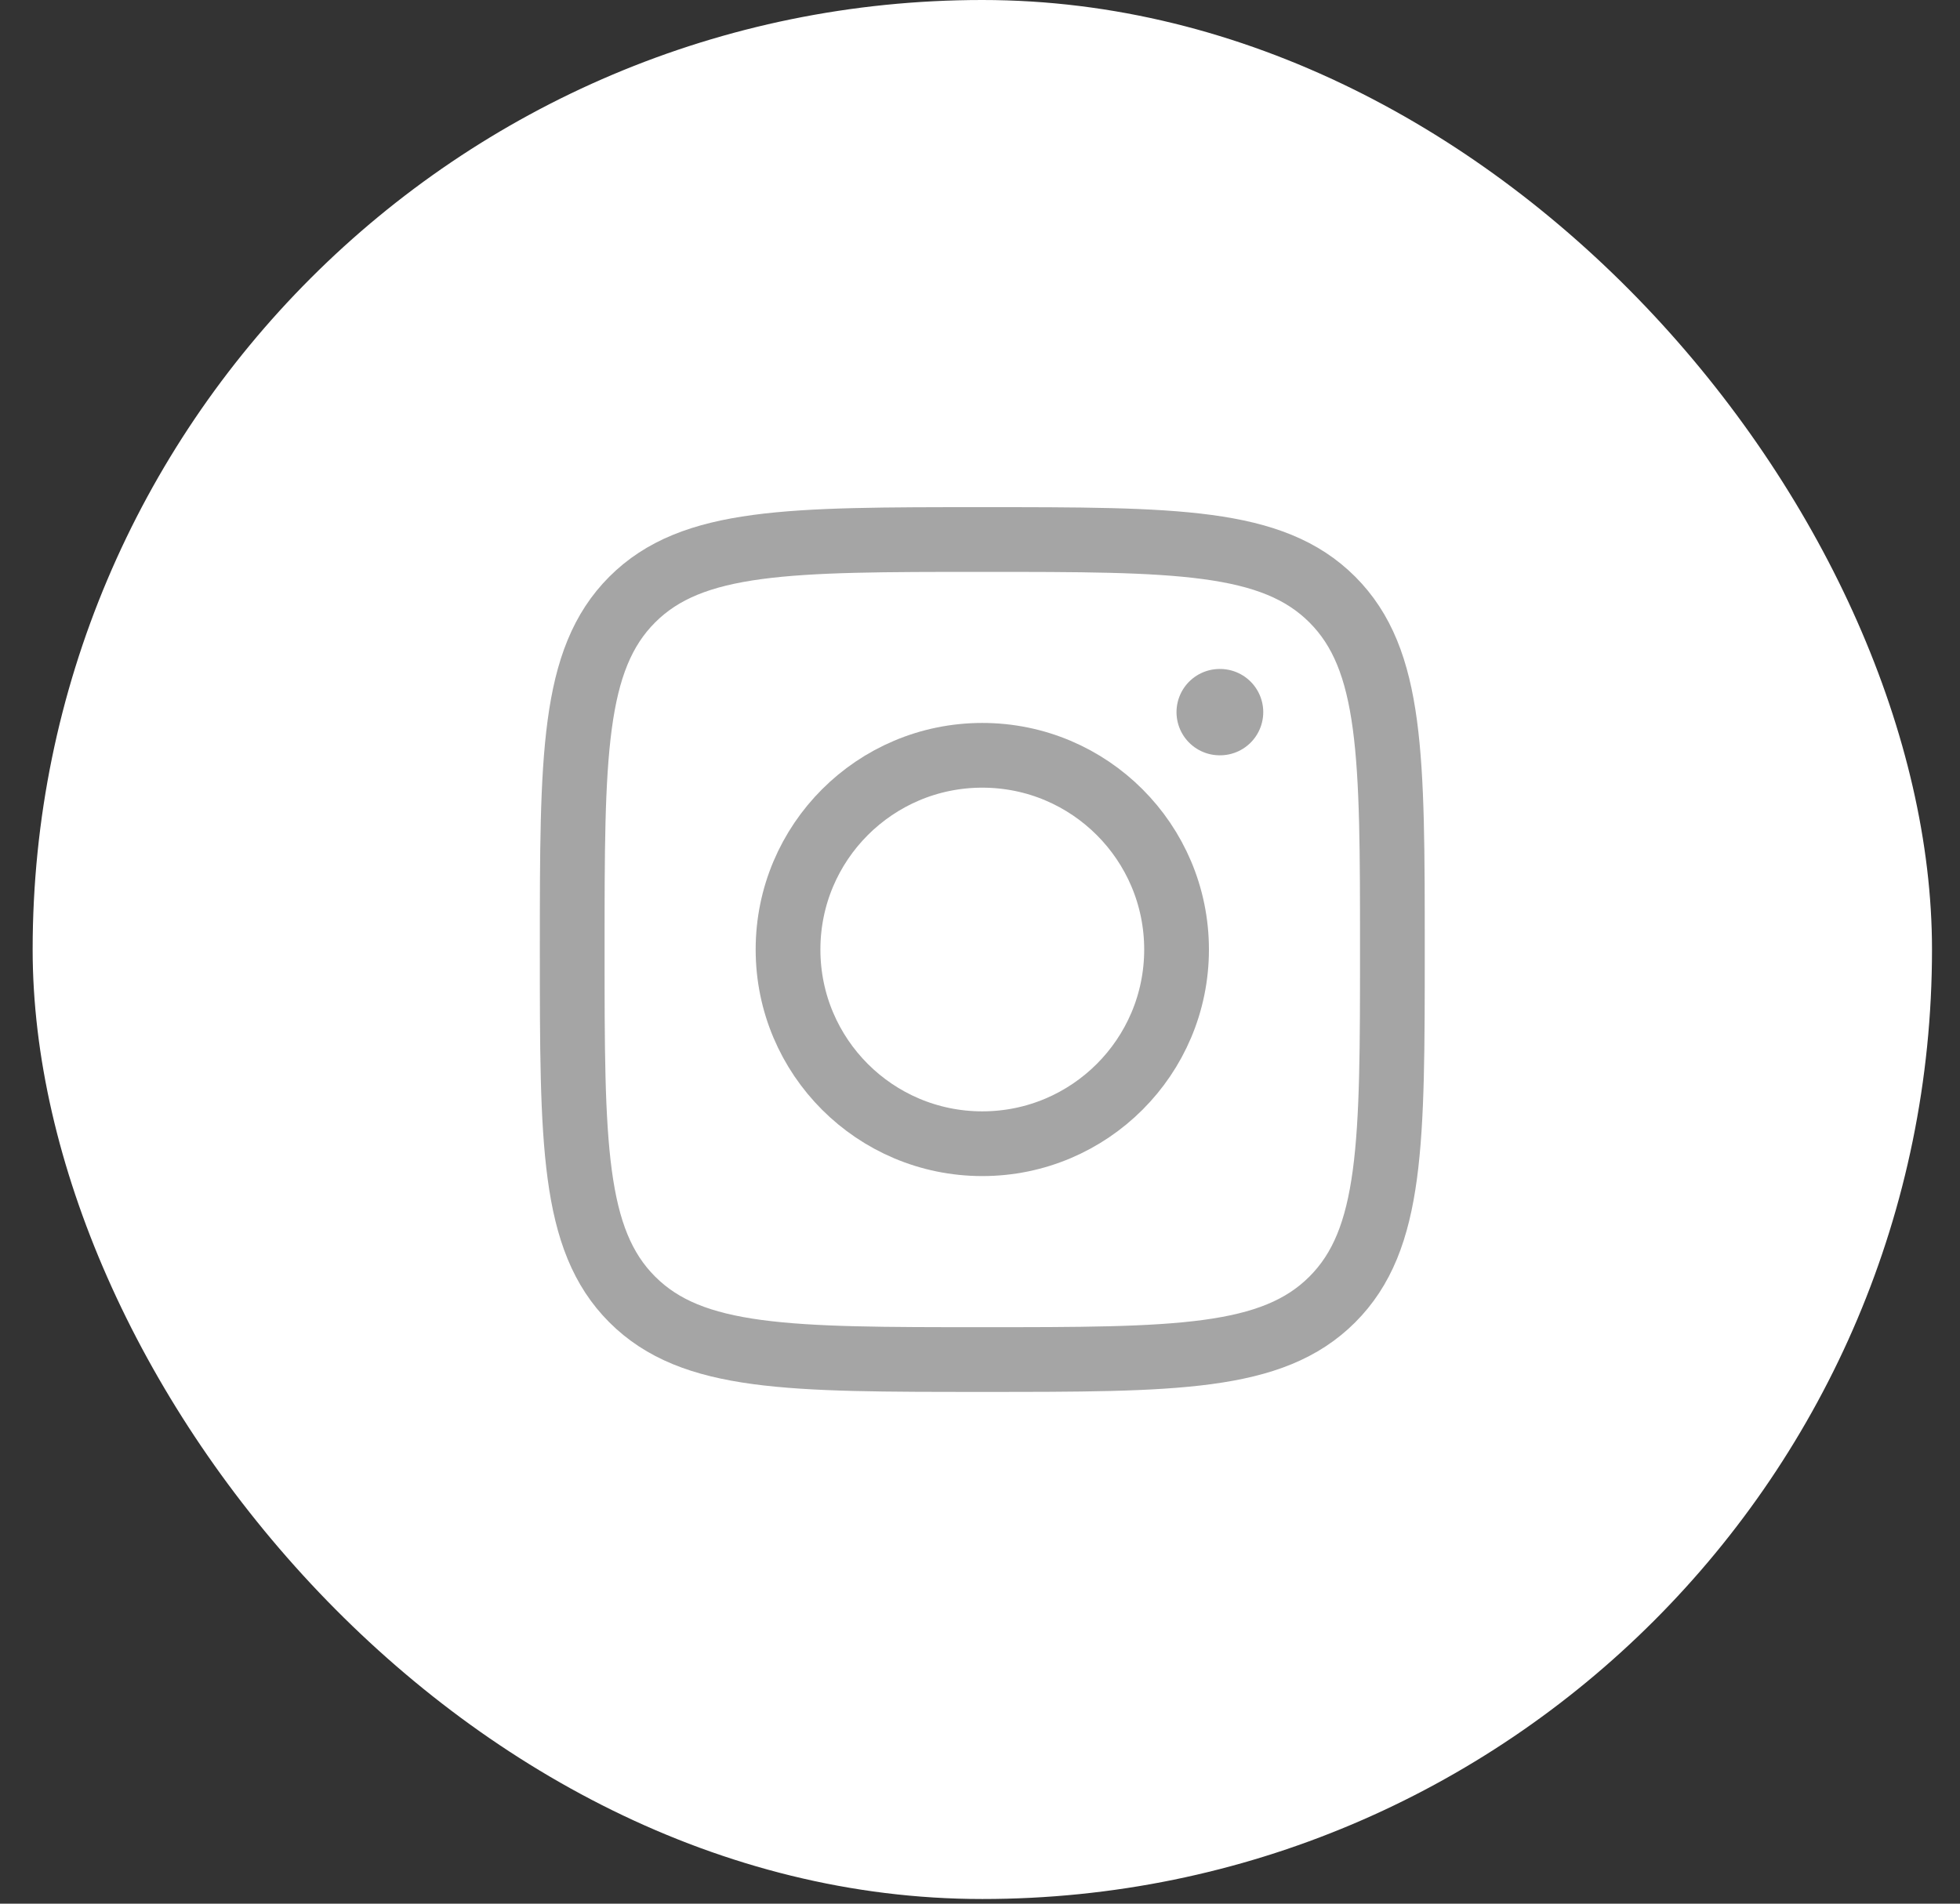
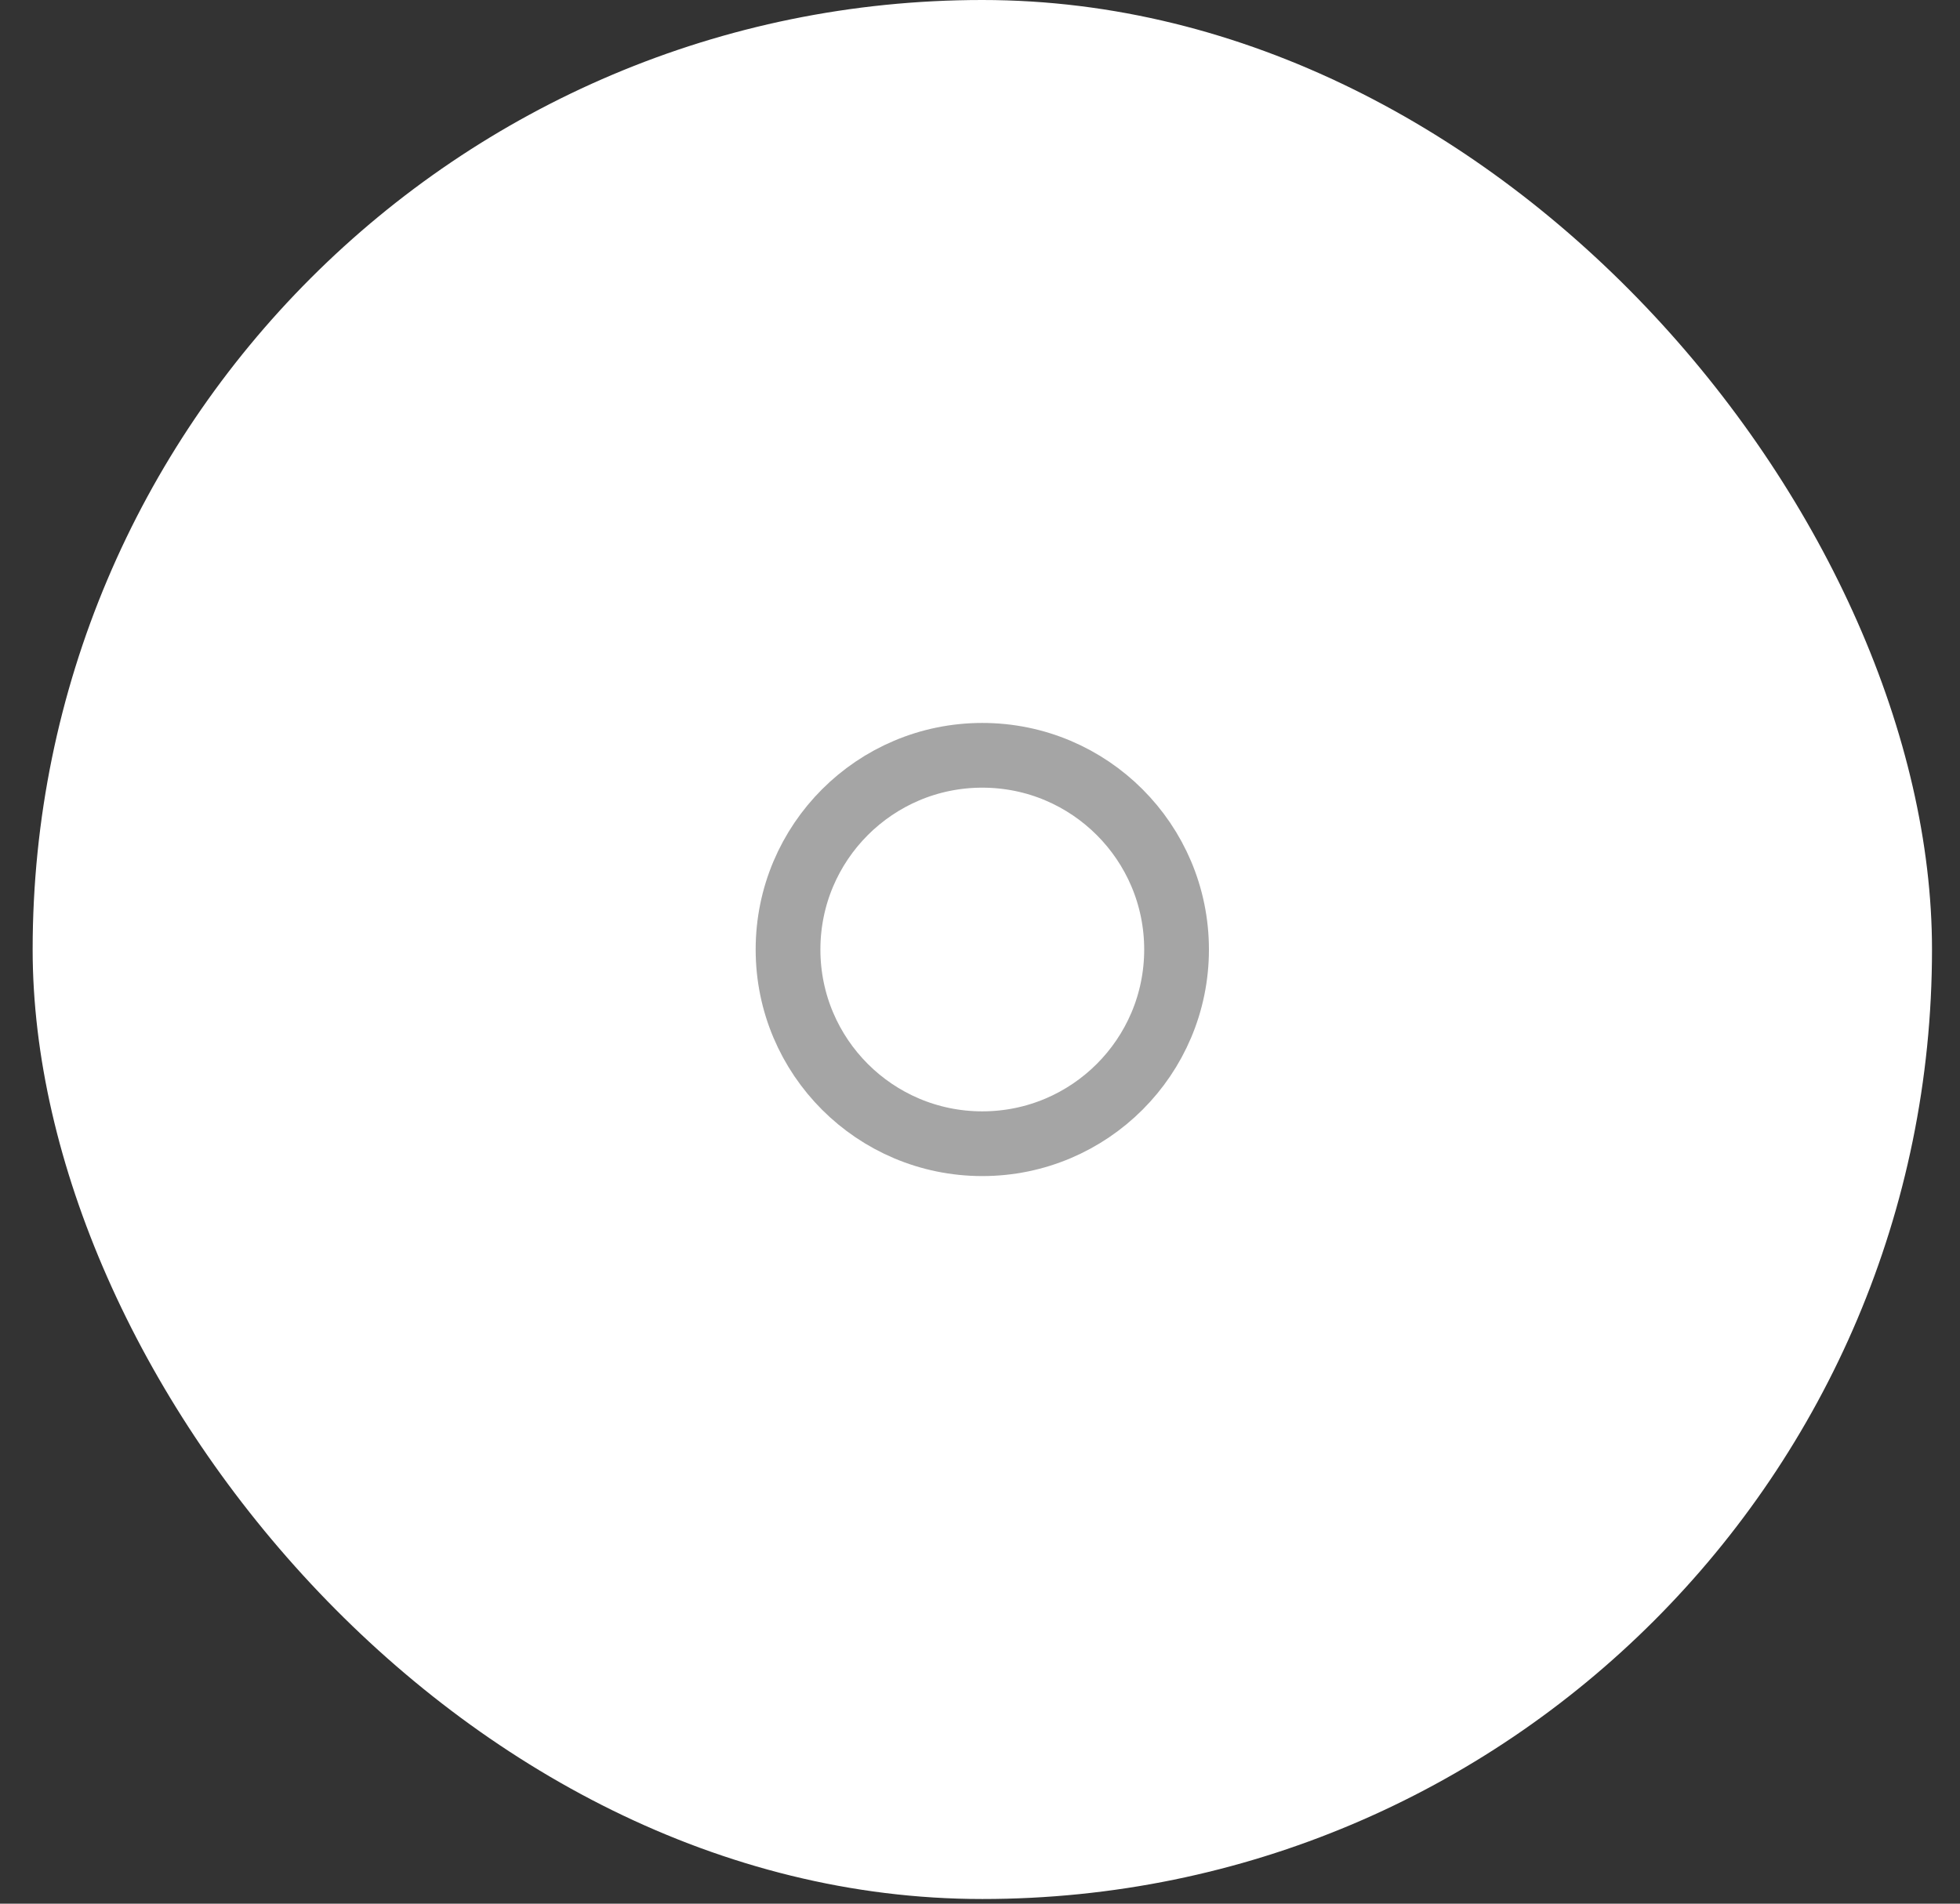
<svg xmlns="http://www.w3.org/2000/svg" width="35" height="34" viewBox="0 0 35 34" fill="none">
  <rect x="0" y="0" width="35" height="34" fill="#333333" stroke="none" />
  <rect x="0.583" width="33.917" height="33.917" rx="16.958" fill="white" />
-   <path d="M10.218 16.959C10.218 13.507 10.218 11.781 11.29 10.708C12.363 9.636 14.089 9.636 17.541 9.636C20.993 9.636 22.719 9.636 23.791 10.708C24.864 11.781 24.864 13.507 24.864 16.959C24.864 20.411 24.864 22.137 23.791 23.209C22.719 24.282 20.993 24.282 17.541 24.282C14.089 24.282 12.363 24.282 11.29 23.209C10.218 22.137 10.218 20.411 10.218 16.959Z" stroke="#A5A5A5" stroke-width="1.156" stroke-linejoin="round" />
  <path d="M21.01 16.959C21.01 18.874 19.457 20.427 17.541 20.427C15.625 20.427 14.072 18.874 14.072 16.959C14.072 15.043 15.625 13.49 17.541 13.49C19.457 13.49 21.01 15.043 21.01 16.959Z" stroke="#A5A5A5" stroke-width="1.156" />
-   <path d="M21.787 12.719H21.78" stroke="#A5A5A5" stroke-width="1.542" stroke-linecap="round" stroke-linejoin="round" />
</svg>